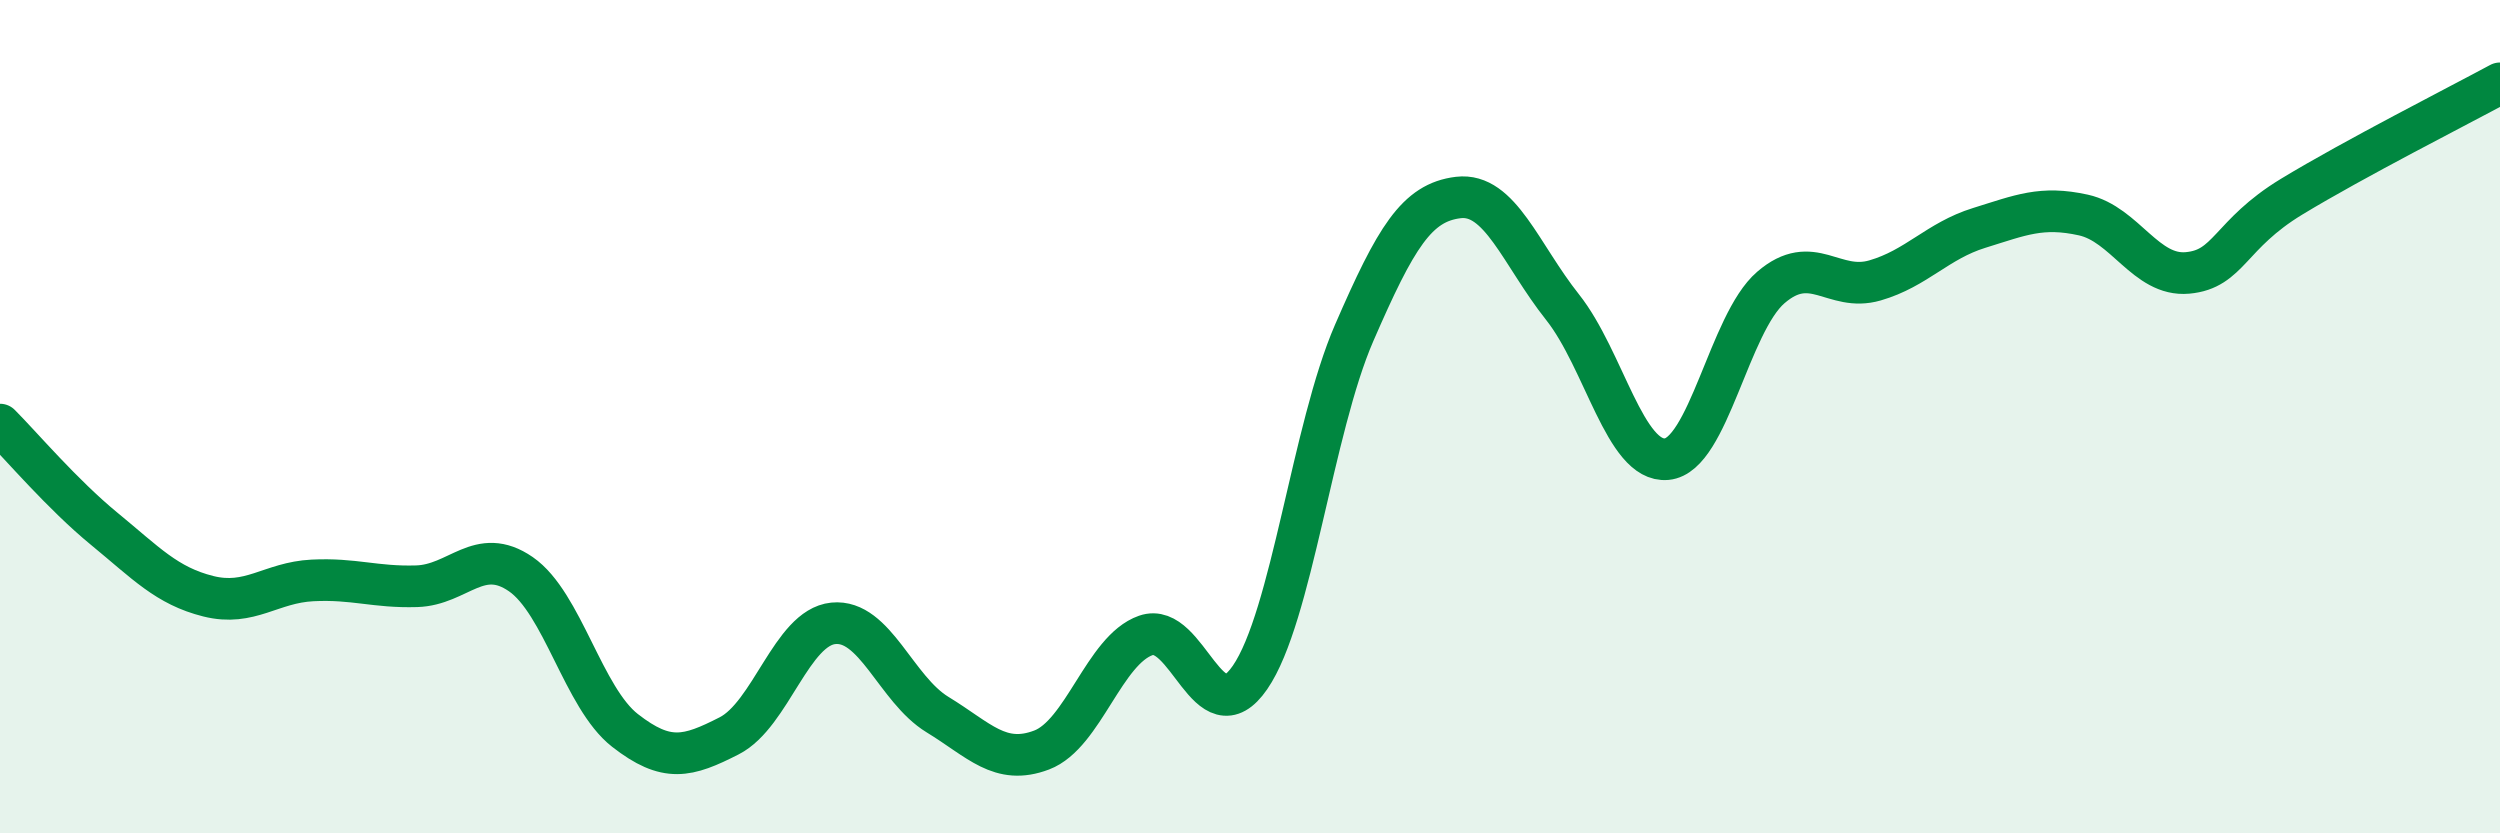
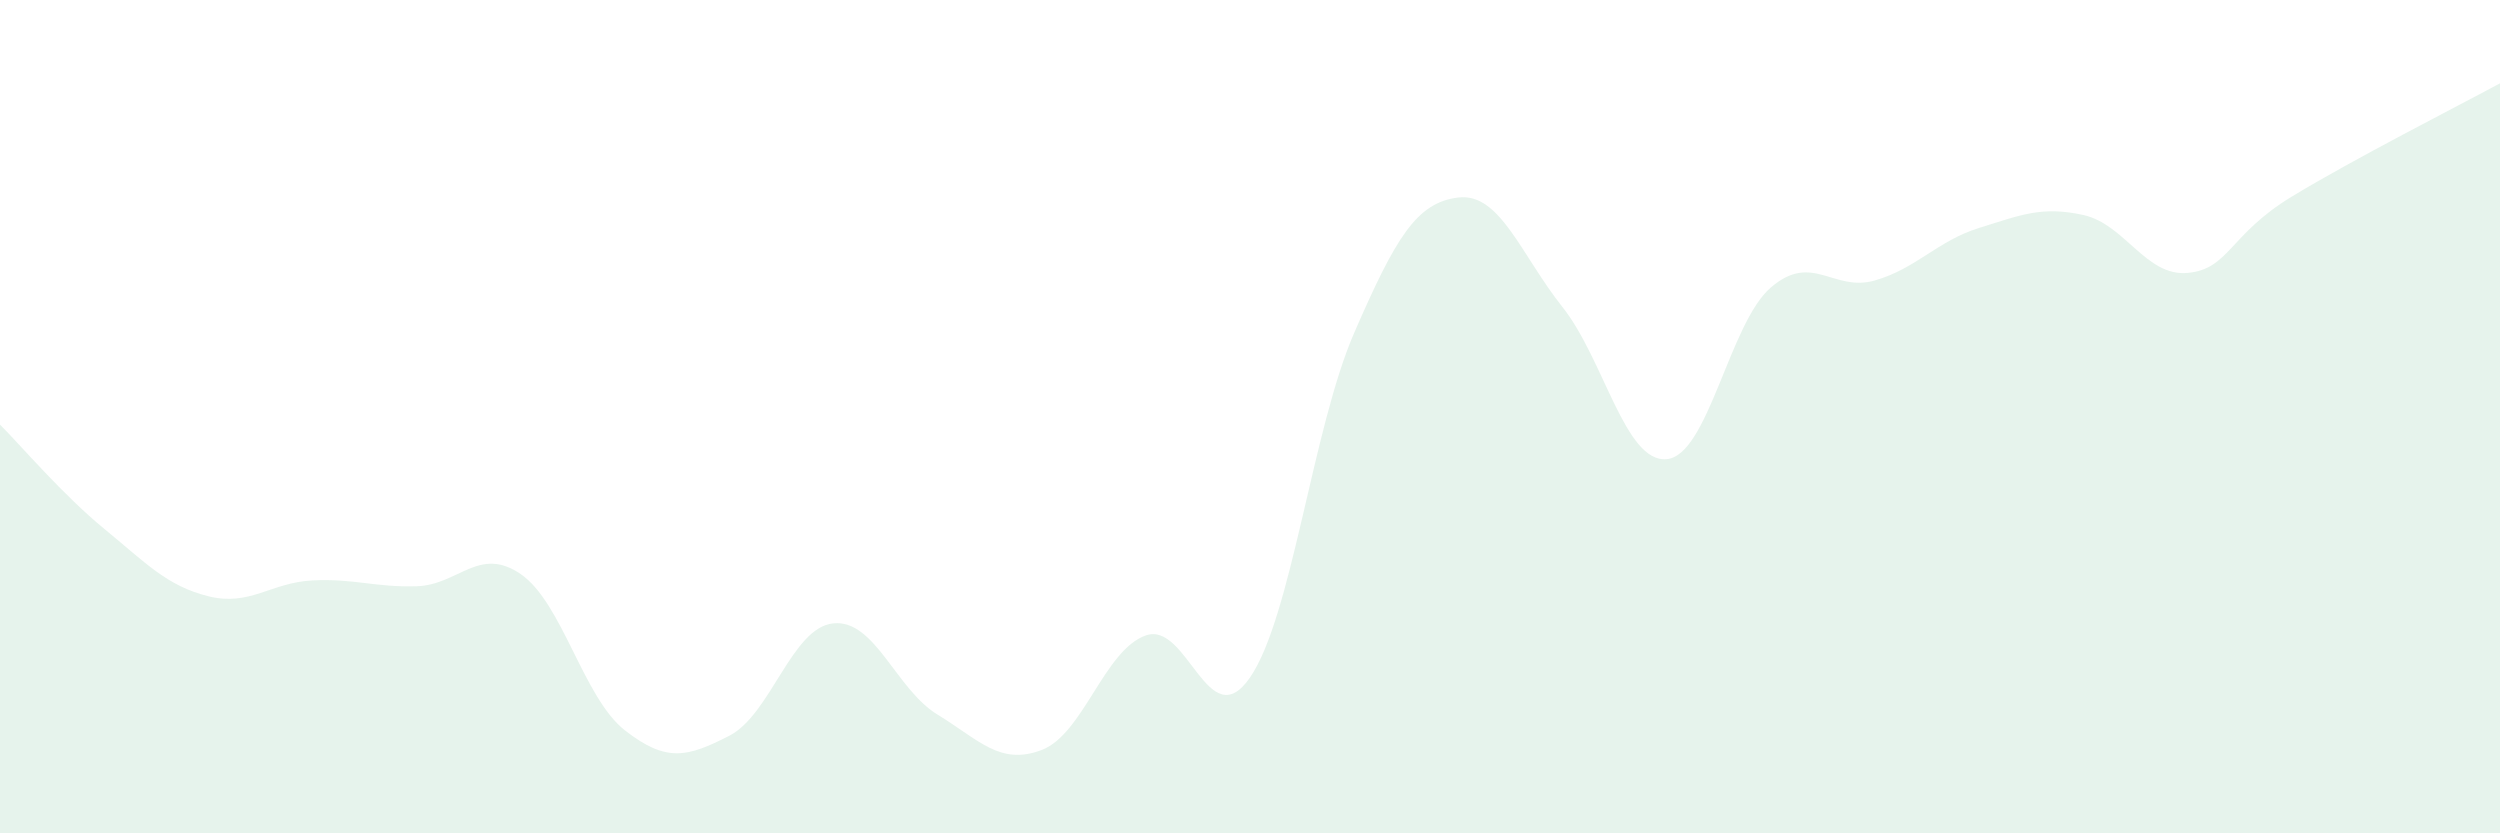
<svg xmlns="http://www.w3.org/2000/svg" width="60" height="20" viewBox="0 0 60 20">
  <path d="M 0,10.19 C 0.5,10.69 1.5,11.87 2.5,12.69 C 3.5,13.51 4,14.06 5,14.31 C 6,14.56 6.5,13.98 7.5,13.93 C 8.5,13.88 9,14.1 10,14.07 C 11,14.04 11.5,13.09 12.5,13.78 C 13.5,14.47 14,16.75 15,17.53 C 16,18.31 16.5,18.17 17.5,17.66 C 18.5,17.15 19,15.06 20,14.96 C 21,14.86 21.5,16.54 22.5,17.15 C 23.5,17.76 24,18.38 25,18 C 26,17.62 26.5,15.6 27.5,15.25 C 28.5,14.9 29,17.71 30,16.26 C 31,14.81 31.5,10.29 32.5,7.99 C 33.5,5.69 34,4.86 35,4.74 C 36,4.62 36.5,6.11 37.5,7.37 C 38.5,8.63 39,11.11 40,11.02 C 41,10.93 41.5,7.76 42.5,6.9 C 43.5,6.04 44,7.02 45,6.73 C 46,6.44 46.5,5.78 47.5,5.47 C 48.5,5.16 49,4.94 50,5.16 C 51,5.38 51.5,6.64 52.5,6.55 C 53.5,6.46 53.5,5.63 55,4.72 C 56.5,3.81 59,2.54 60,2L60 20L0 20Z" fill="#008740" opacity="0.1" stroke-linecap="round" stroke-linejoin="round" />
-   <path d="M 0,10.19 C 0.5,10.69 1.5,11.87 2.5,12.69 C 3.5,13.51 4,14.06 5,14.31 C 6,14.56 6.5,13.98 7.5,13.93 C 8.5,13.88 9,14.1 10,14.07 C 11,14.04 11.5,13.09 12.5,13.78 C 13.5,14.47 14,16.75 15,17.53 C 16,18.31 16.5,18.17 17.5,17.66 C 18.5,17.15 19,15.06 20,14.96 C 21,14.86 21.5,16.54 22.5,17.15 C 23.5,17.76 24,18.38 25,18 C 26,17.62 26.5,15.6 27.5,15.25 C 28.5,14.9 29,17.71 30,16.26 C 31,14.81 31.5,10.29 32.5,7.99 C 33.5,5.69 34,4.86 35,4.74 C 36,4.62 36.5,6.11 37.5,7.37 C 38.5,8.63 39,11.11 40,11.02 C 41,10.93 41.5,7.76 42.5,6.9 C 43.5,6.04 44,7.02 45,6.73 C 46,6.44 46.5,5.78 47.5,5.47 C 48.5,5.16 49,4.94 50,5.16 C 51,5.38 51.5,6.64 52.5,6.55 C 53.5,6.46 53.5,5.63 55,4.72 C 56.5,3.81 59,2.54 60,2" stroke="#008740" stroke-width="1" fill="none" stroke-linecap="round" stroke-linejoin="round" />
</svg>